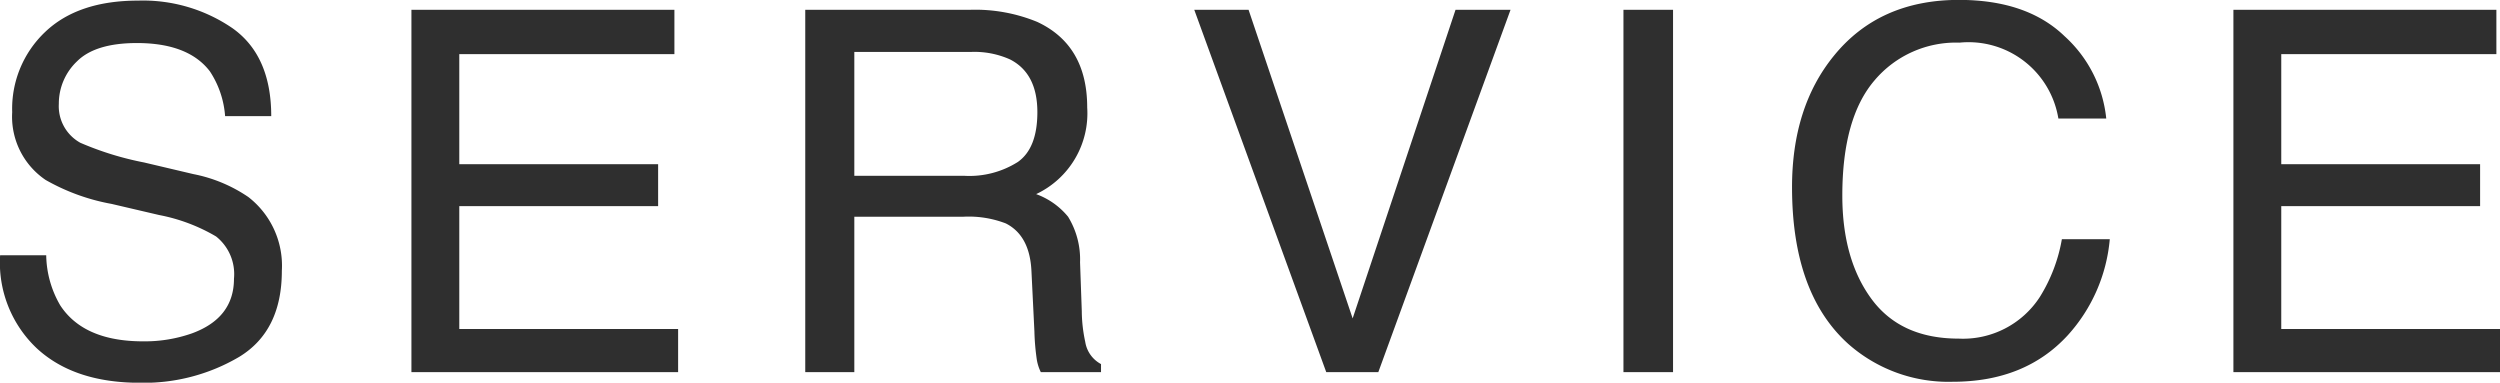
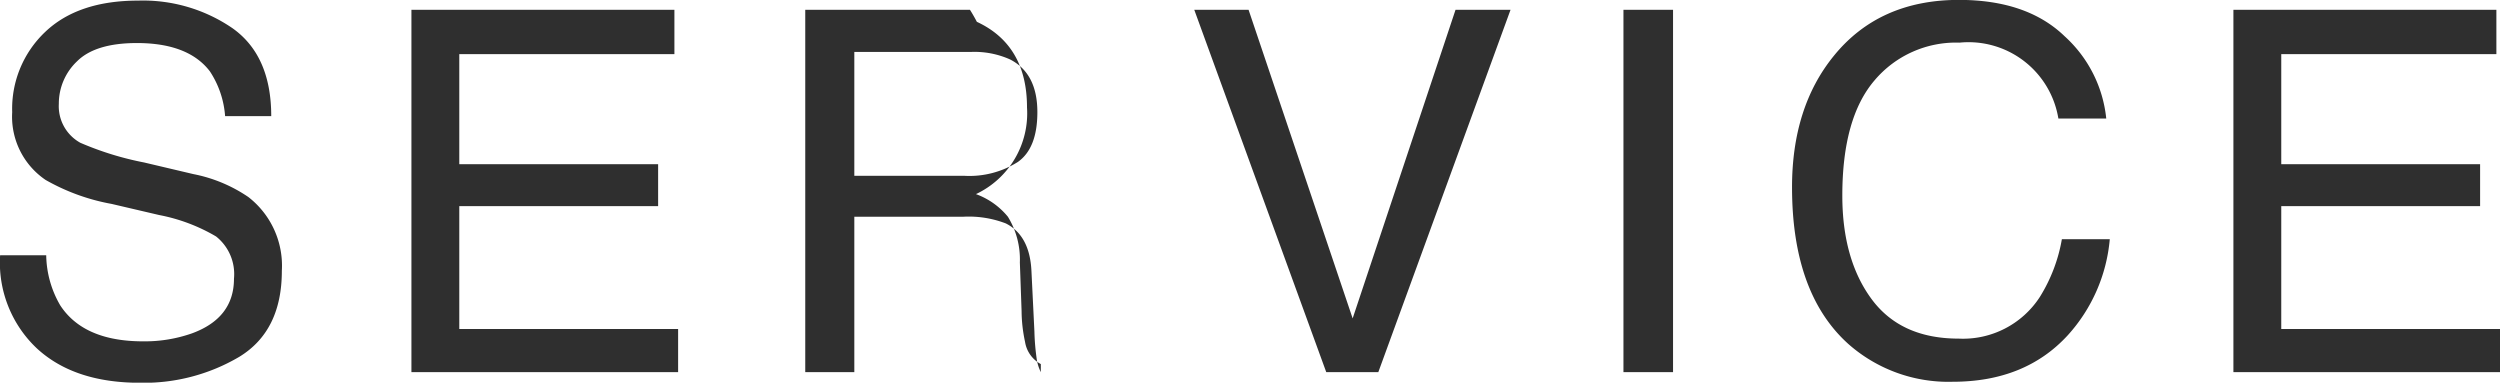
<svg xmlns="http://www.w3.org/2000/svg" width="494.814" height="75.74" viewBox="0 0 247.407 37.87">
-   <path d="M.011 25.26a11.663 11.663 0 003.619 9.2q3.69 3.42 10.214 3.42a18.555 18.555 0 009.822-2.56q4.226-2.565 4.226-8.52a8.6 8.6 0 00-3.312-7.3 14.625 14.625 0 00-5.441-2.27l-4.873-1.15a30.588 30.588 0 01-6.316-1.95 4.134 4.134 0 01-2.128-3.86 5.767 5.767 0 011.8-4.2c1.2-1.2 3.175-1.81 5.922-1.81q5.1 0 7.233 2.81a9.272 9.272 0 011.5 4.42h4.565q0-5.985-3.837-8.7A15.666 15.666 0 0013.68.06q-5.964 0-9.218 3.11a10.46 10.46 0 00-3.255 7.93 7.56 7.56 0 003.311 6.71 20.55 20.55 0 006.528 2.37l4.707 1.1a17.626 17.626 0 015.629 2.12 4.756 4.756 0 011.773 4.18q0 3.9-4.186 5.42a14.063 14.063 0 01-4.8.78q-5.879 0-8.207-3.56a10.112 10.112 0 01-1.388-4.96H.009zm40.705 11.57h26.392v-4.27H45.452V20.4H65.13v-4.15H45.452V5.36h21.289V.97H40.716v35.86zm43.83-19.43V5.14h11.539a8.605 8.605 0 013.87.74q2.706 1.38 2.706 5.22 0 3.57-1.935 4.93a8.973 8.973 0 01-5.258 1.37H84.546zm-4.858 19.43h4.858V21.45h10.745a10.217 10.217 0 014.246.66q2.373 1.2 2.538 4.71l.293 5.98a23.026 23.026 0 00.245 2.84 4.509 4.509 0 00.39 1.19h5.957v-.8a3.013 3.013 0 01-1.562-2.2 14.8 14.8 0 01-.342-3.05l-.171-4.81a8.074 8.074 0 00-1.184-4.52 7.311 7.311 0 00-3.162-2.24 8.834 8.834 0 005.054-8.57q0-6.18-4.963-8.48A16.125 16.125 0 0095.99.97h-16.3v35.86zm38.5-35.86l13.062 35.86h5.151L149.487.97h-5.444l-10.181 30.54-10.3-30.54h-5.371zm42.475 35.86h4.906V.97h-4.908v35.86zM193.874-.01q-7.89 0-12.379 5.52-4.151 5.085-4.15 13.02 0 10.455 5.526 15.47a14.944 14.944 0 0010.378 3.78q7.167 0 11.391-4.61a16.258 16.258 0 004.15-9.5h-4.741a15.919 15.919 0 01-2.182 5.72 9.058 9.058 0 01-8.035 4.12q-5.732 0-8.621-3.92t-2.89-10.23q0-7.7 3.2-11.42a10.55 10.55 0 018.4-3.72 9.01 9.01 0 019.782 7.51h4.737a12.724 12.724 0 00-4.127-8.15q-3.716-3.585-10.448-3.59zm27.155 36.84h26.391v-4.27h-21.66V20.4h19.678v-4.15H225.76V5.36h21.289V.97h-26.025v35.86z" fill="#2f2f2f" fill-rule="evenodd" />
+   <path d="M.011 25.26a11.663 11.663 0 003.619 9.2q3.69 3.42 10.214 3.42a18.555 18.555 0 009.822-2.56q4.226-2.565 4.226-8.52a8.6 8.6 0 00-3.312-7.3 14.625 14.625 0 00-5.441-2.27l-4.873-1.15a30.588 30.588 0 01-6.316-1.95 4.134 4.134 0 01-2.128-3.86 5.767 5.767 0 011.8-4.2c1.2-1.2 3.175-1.81 5.922-1.81q5.1 0 7.233 2.81a9.272 9.272 0 011.5 4.42h4.565q0-5.985-3.837-8.7A15.666 15.666 0 0013.68.06q-5.964 0-9.218 3.11a10.46 10.46 0 00-3.255 7.93 7.56 7.56 0 003.311 6.71 20.55 20.55 0 006.528 2.37l4.707 1.1a17.626 17.626 0 015.629 2.12 4.756 4.756 0 011.773 4.18q0 3.9-4.186 5.42a14.063 14.063 0 01-4.8.78q-5.879 0-8.207-3.56a10.112 10.112 0 01-1.388-4.96H.009zm40.705 11.57h26.392v-4.27H45.452V20.4H65.13v-4.15H45.452V5.36h21.289V.97H40.716v35.86zm43.83-19.43V5.14h11.539a8.605 8.605 0 013.87.74q2.706 1.38 2.706 5.22 0 3.57-1.935 4.93a8.973 8.973 0 01-5.258 1.37H84.546zm-4.858 19.43h4.858V21.45h10.745a10.217 10.217 0 014.246.66q2.373 1.2 2.538 4.71l.293 5.98a23.026 23.026 0 00.245 2.84 4.509 4.509 0 00.39 1.19v-.8a3.013 3.013 0 01-1.562-2.2 14.8 14.8 0 01-.342-3.05l-.171-4.81a8.074 8.074 0 00-1.184-4.52 7.311 7.311 0 00-3.162-2.24 8.834 8.834 0 005.054-8.57q0-6.18-4.963-8.48A16.125 16.125 0 0095.99.97h-16.3v35.86zm38.5-35.86l13.062 35.86h5.151L149.487.97h-5.444l-10.181 30.54-10.3-30.54h-5.371zm42.475 35.86h4.906V.97h-4.908v35.86zM193.874-.01q-7.89 0-12.379 5.52-4.151 5.085-4.15 13.02 0 10.455 5.526 15.47a14.944 14.944 0 0010.378 3.78q7.167 0 11.391-4.61a16.258 16.258 0 004.15-9.5h-4.741a15.919 15.919 0 01-2.182 5.72 9.058 9.058 0 01-8.035 4.12q-5.732 0-8.621-3.92t-2.89-10.23q0-7.7 3.2-11.42a10.55 10.55 0 018.4-3.72 9.01 9.01 0 019.782 7.51h4.737a12.724 12.724 0 00-4.127-8.15q-3.716-3.585-10.448-3.59zm27.155 36.84h26.391v-4.27h-21.66V20.4h19.678v-4.15H225.76V5.36h21.289V.97h-26.025v35.86z" fill="#2f2f2f" fill-rule="evenodd" />
</svg>